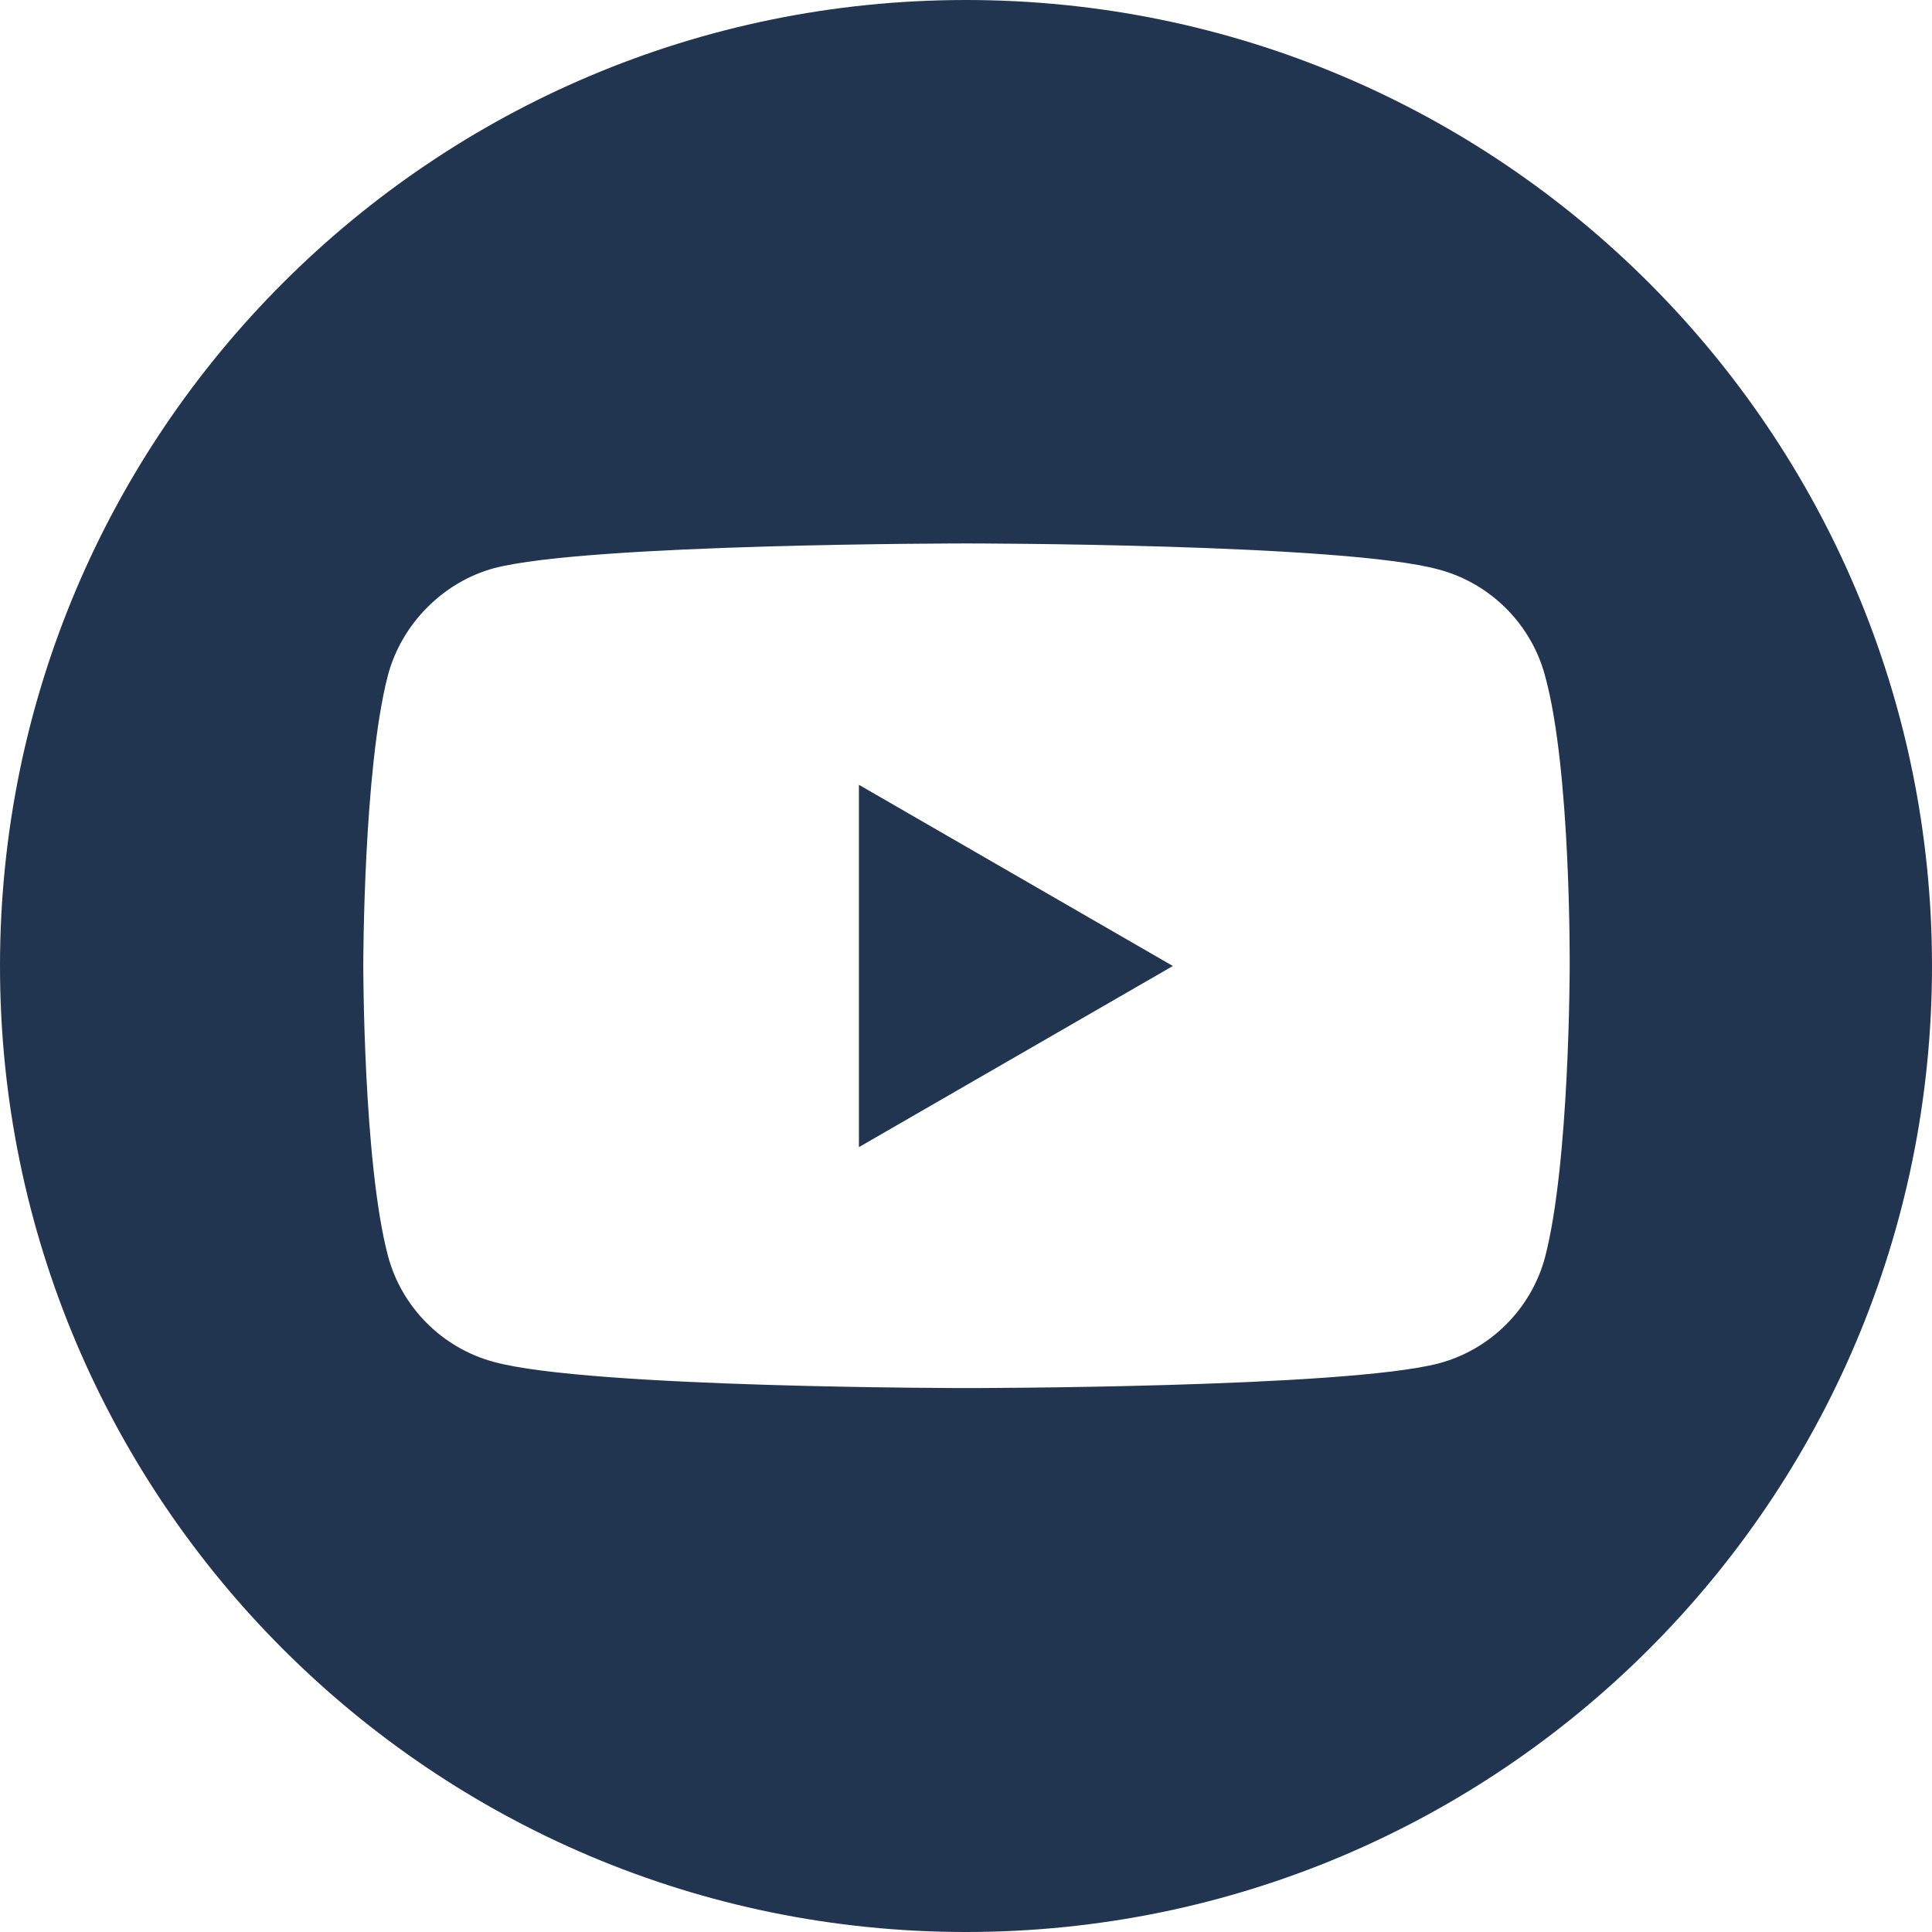
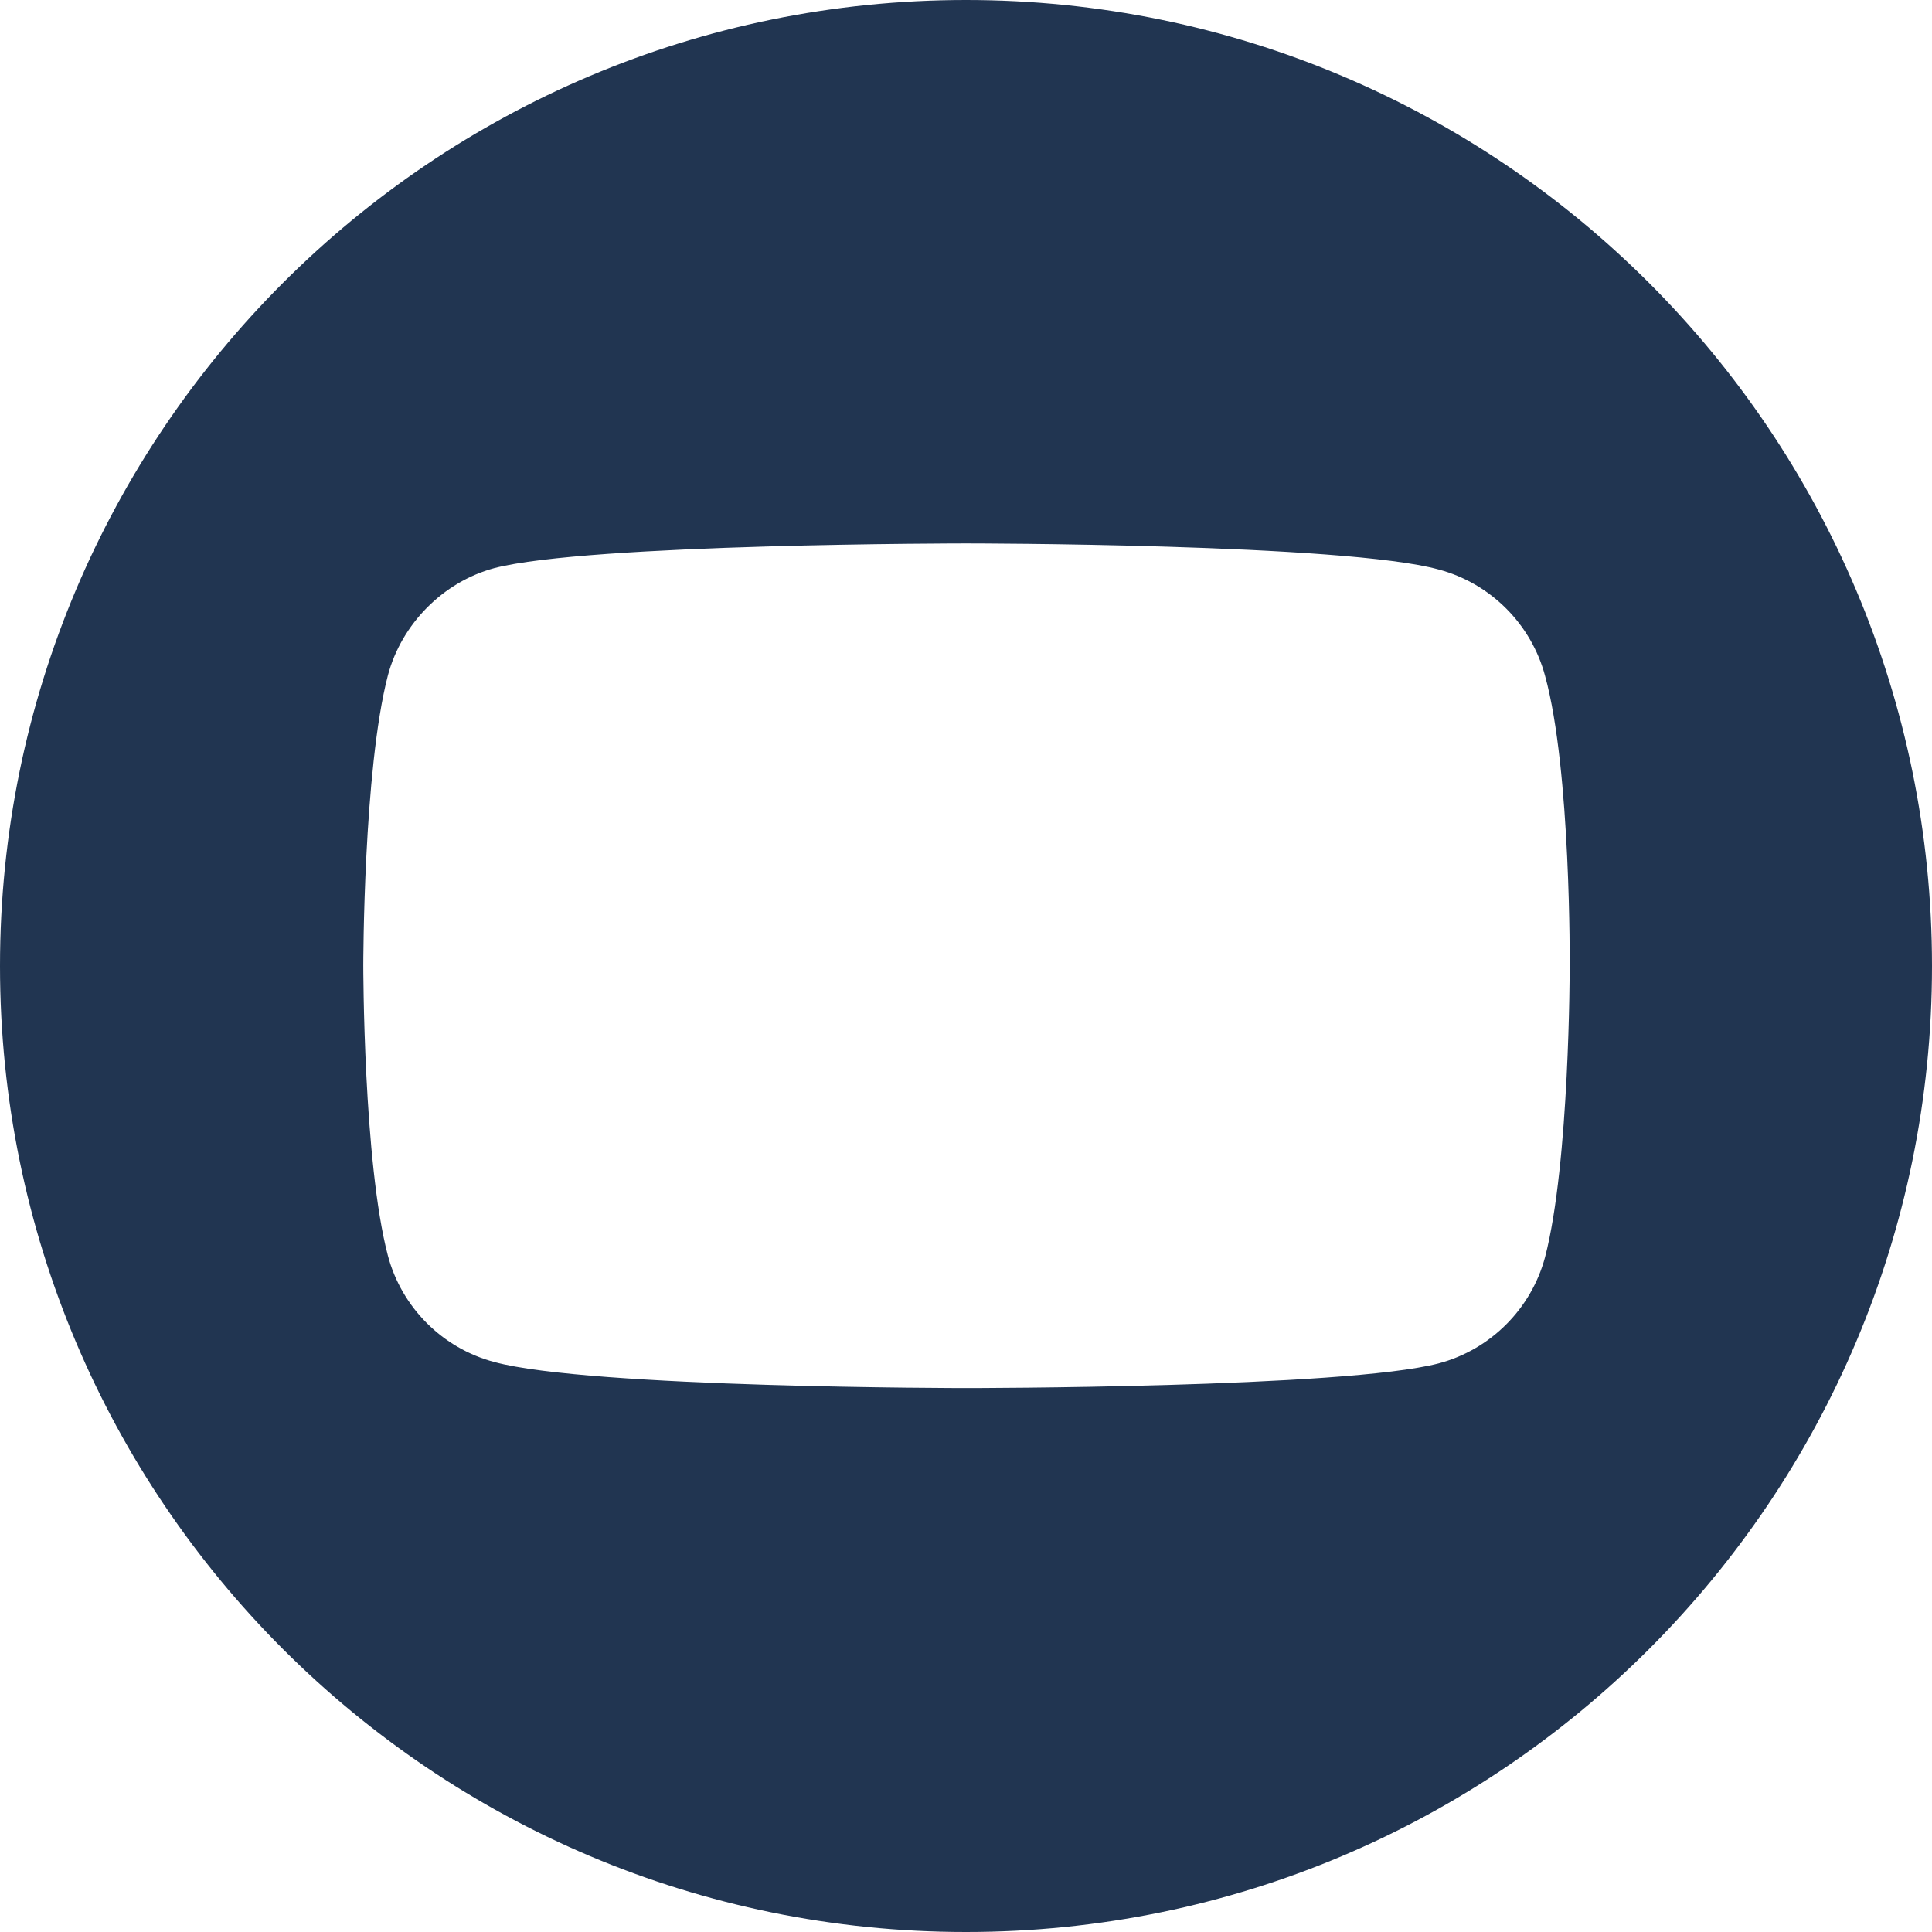
<svg xmlns="http://www.w3.org/2000/svg" width="28" height="28" viewBox="0 0 28 28" fill="none">
-   <path d="M12.448 16.625L16.998 14L12.448 11.374V16.625Z" fill="#213551" />
  <path d="M14 0C6.268 0 0 6.268 0 14C0 21.732 6.268 28 14 28C21.732 28 28 21.732 28 14C28 6.268 21.732 0 14 0ZM22.749 14.014C22.749 14.014 22.749 16.852 22.392 18.22C22.192 18.969 21.601 19.56 20.852 19.759C19.485 20.117 14.007 20.117 14.007 20.117C14.007 20.117 8.543 20.117 7.162 19.739C6.412 19.54 5.821 18.948 5.622 18.199C5.265 16.845 5.265 13.993 5.265 13.993C5.265 13.993 5.265 11.155 5.622 9.787C5.821 9.038 6.426 8.433 7.162 8.234C8.529 7.876 14.007 7.876 14.007 7.876C14.007 7.876 19.485 7.876 20.852 8.254C21.601 8.454 22.192 9.045 22.392 9.794C22.77 11.162 22.749 14.014 22.749 14.014Z" fill="#213551" />
</svg>